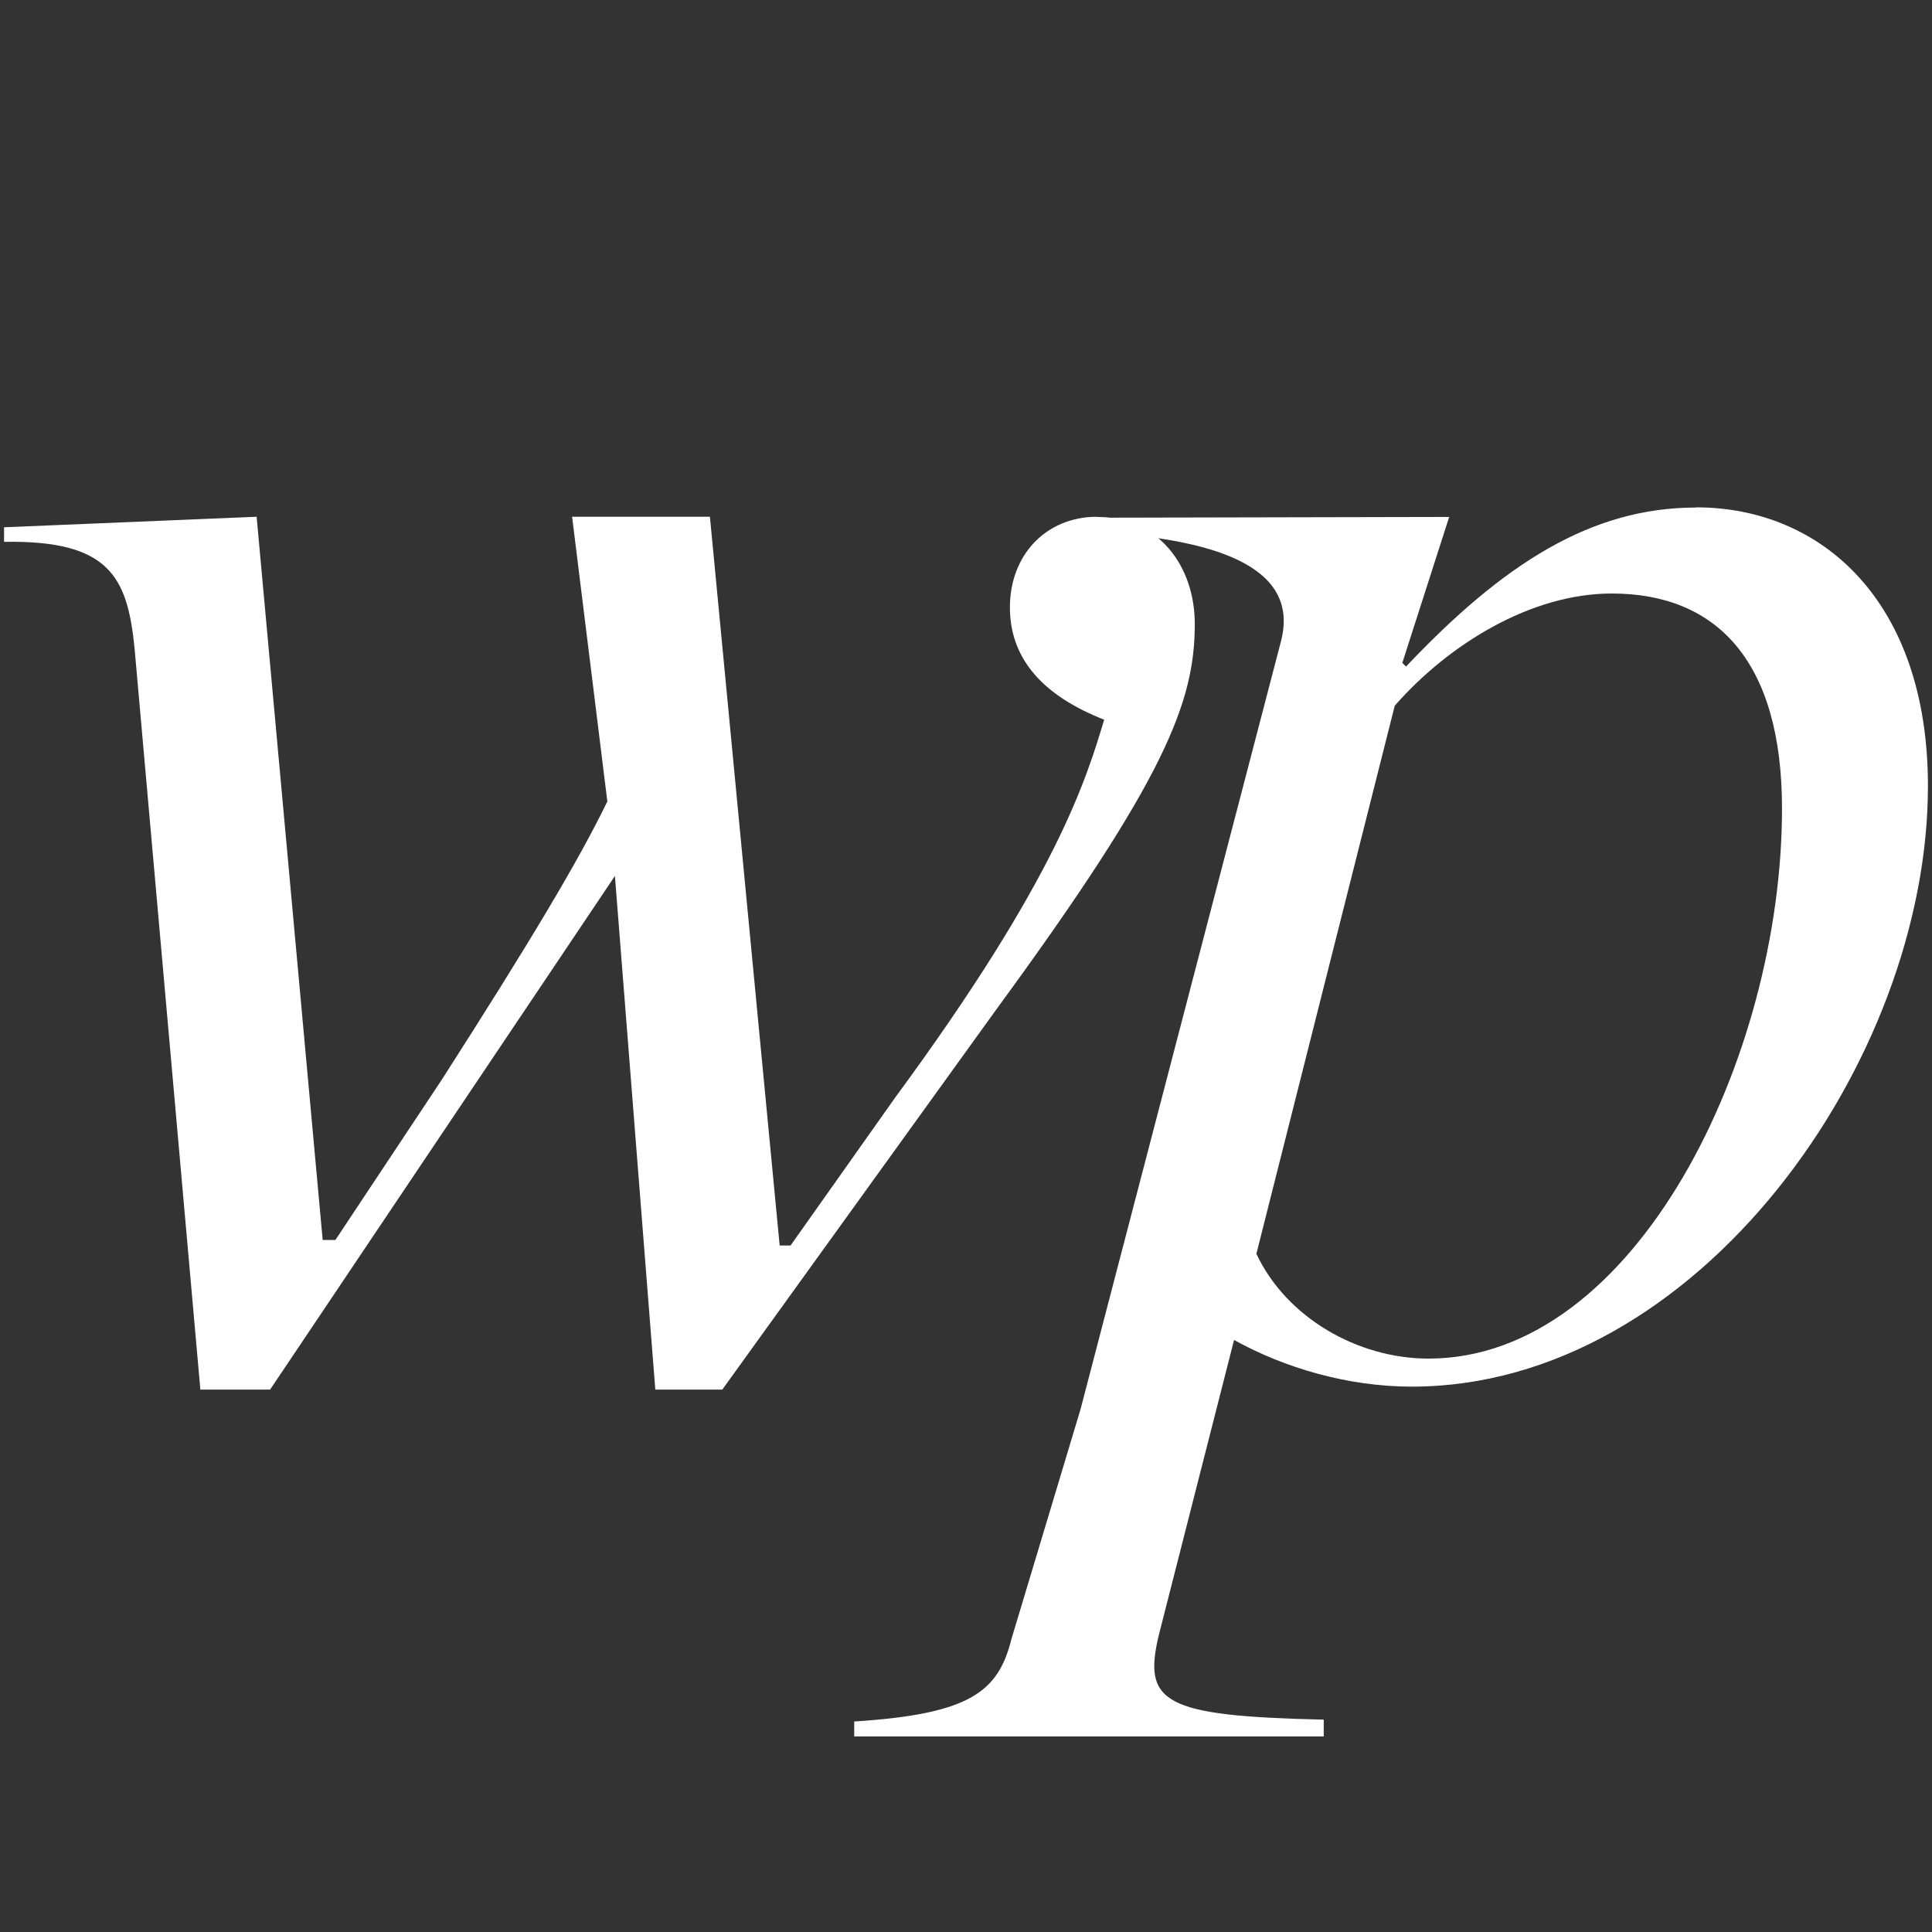
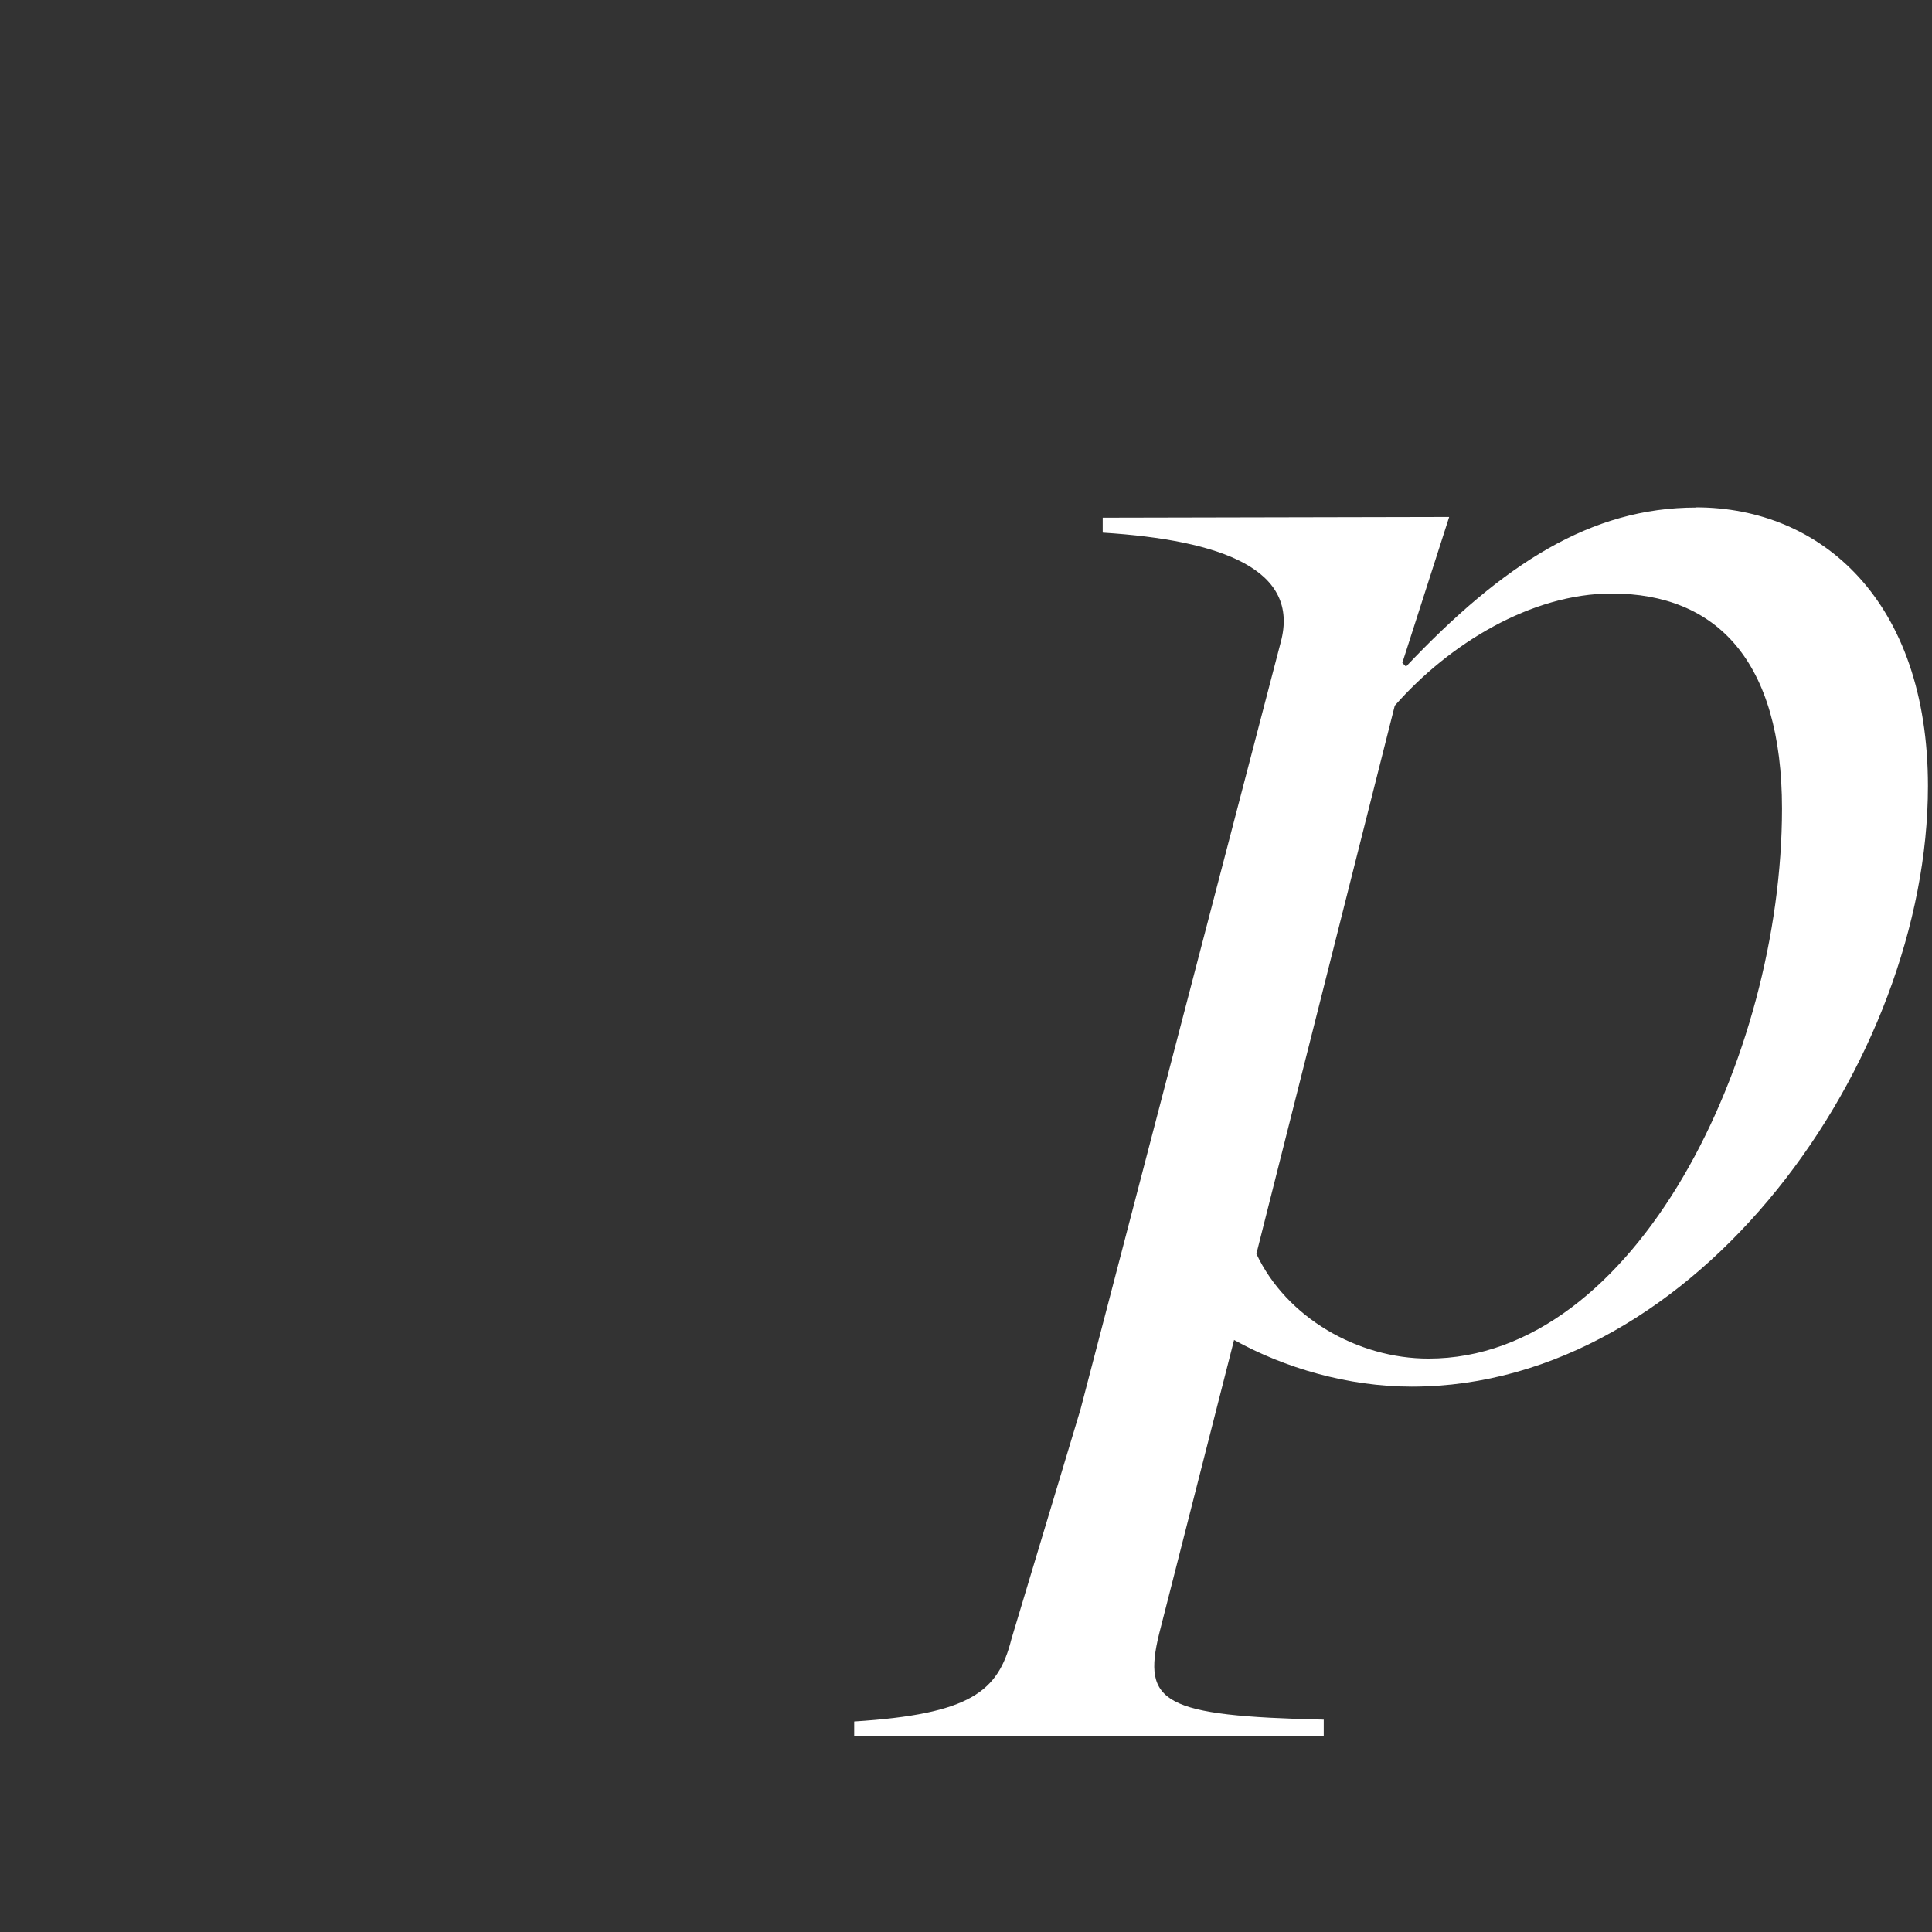
<svg xmlns="http://www.w3.org/2000/svg" id="Layer_1" data-name="Layer 1" viewBox="0 0 104.72 104.72">
  <rect x="0" y="0" width="104.72" height="104.72" fill="#333333" stroke="none" />
  <defs>
    <style>
      .cls-1 {
        fill: #fff;
      }
    </style>
  </defs>
  <path class="cls-1" d="M91.93,27.51c-5.68,0-10.44,3.04-15.72,8.62l-.2-.2,2.54-7.91-18.78.04v.81c6.49.41,10.71,2.01,9.65,5.94l-10.85,41.57-3.75,12.47c-.71,2.84-2.23,4.06-8.52,4.46v.81h25.45v-.91c-8.72-.2-9.84-.91-8.92-4.66l4.06-15.92c2.74,1.52,6.18,2.53,9.63,2.53,15.51,0,27.98-17.64,27.98-32.55,0-10.04-5.78-15.11-12.57-15.11ZM77.43,73.64c-3.85,0-7.71-2.23-9.33-5.68l7.5-29.71c2.94-3.35,7.4-6.08,11.76-6.08,5.68,0,9.23,3.65,9.23,11.66,0,13.48-7.91,29.81-19.16,29.81Z" />
-   <path class="cls-1" d="M59.46,28.01c-2.75,0-4.72,2.06-4.72,4.91s1.87,4.82,5.11,6.09c-.98,3.24-2.55,8.55-11.3,20.44l-5.7,8.06h-.59l-3.78-39.5h-7.47l1.91,15.43c-1.57,3.24-4.22,7.66-8.94,15.03l-5.8,8.74h-.69l-3.58-39.2L.22,28.58v.79c5.7-.1,6.68,1.89,7.07,5.73l3.57,40.22h3.78l18.69-27.84,2.19,27.84h3.63l14.9-20.67c9.14-12.48,10.71-16.61,10.71-20.83,0-3.14-1.96-5.8-5.31-5.8Z" />
</svg>